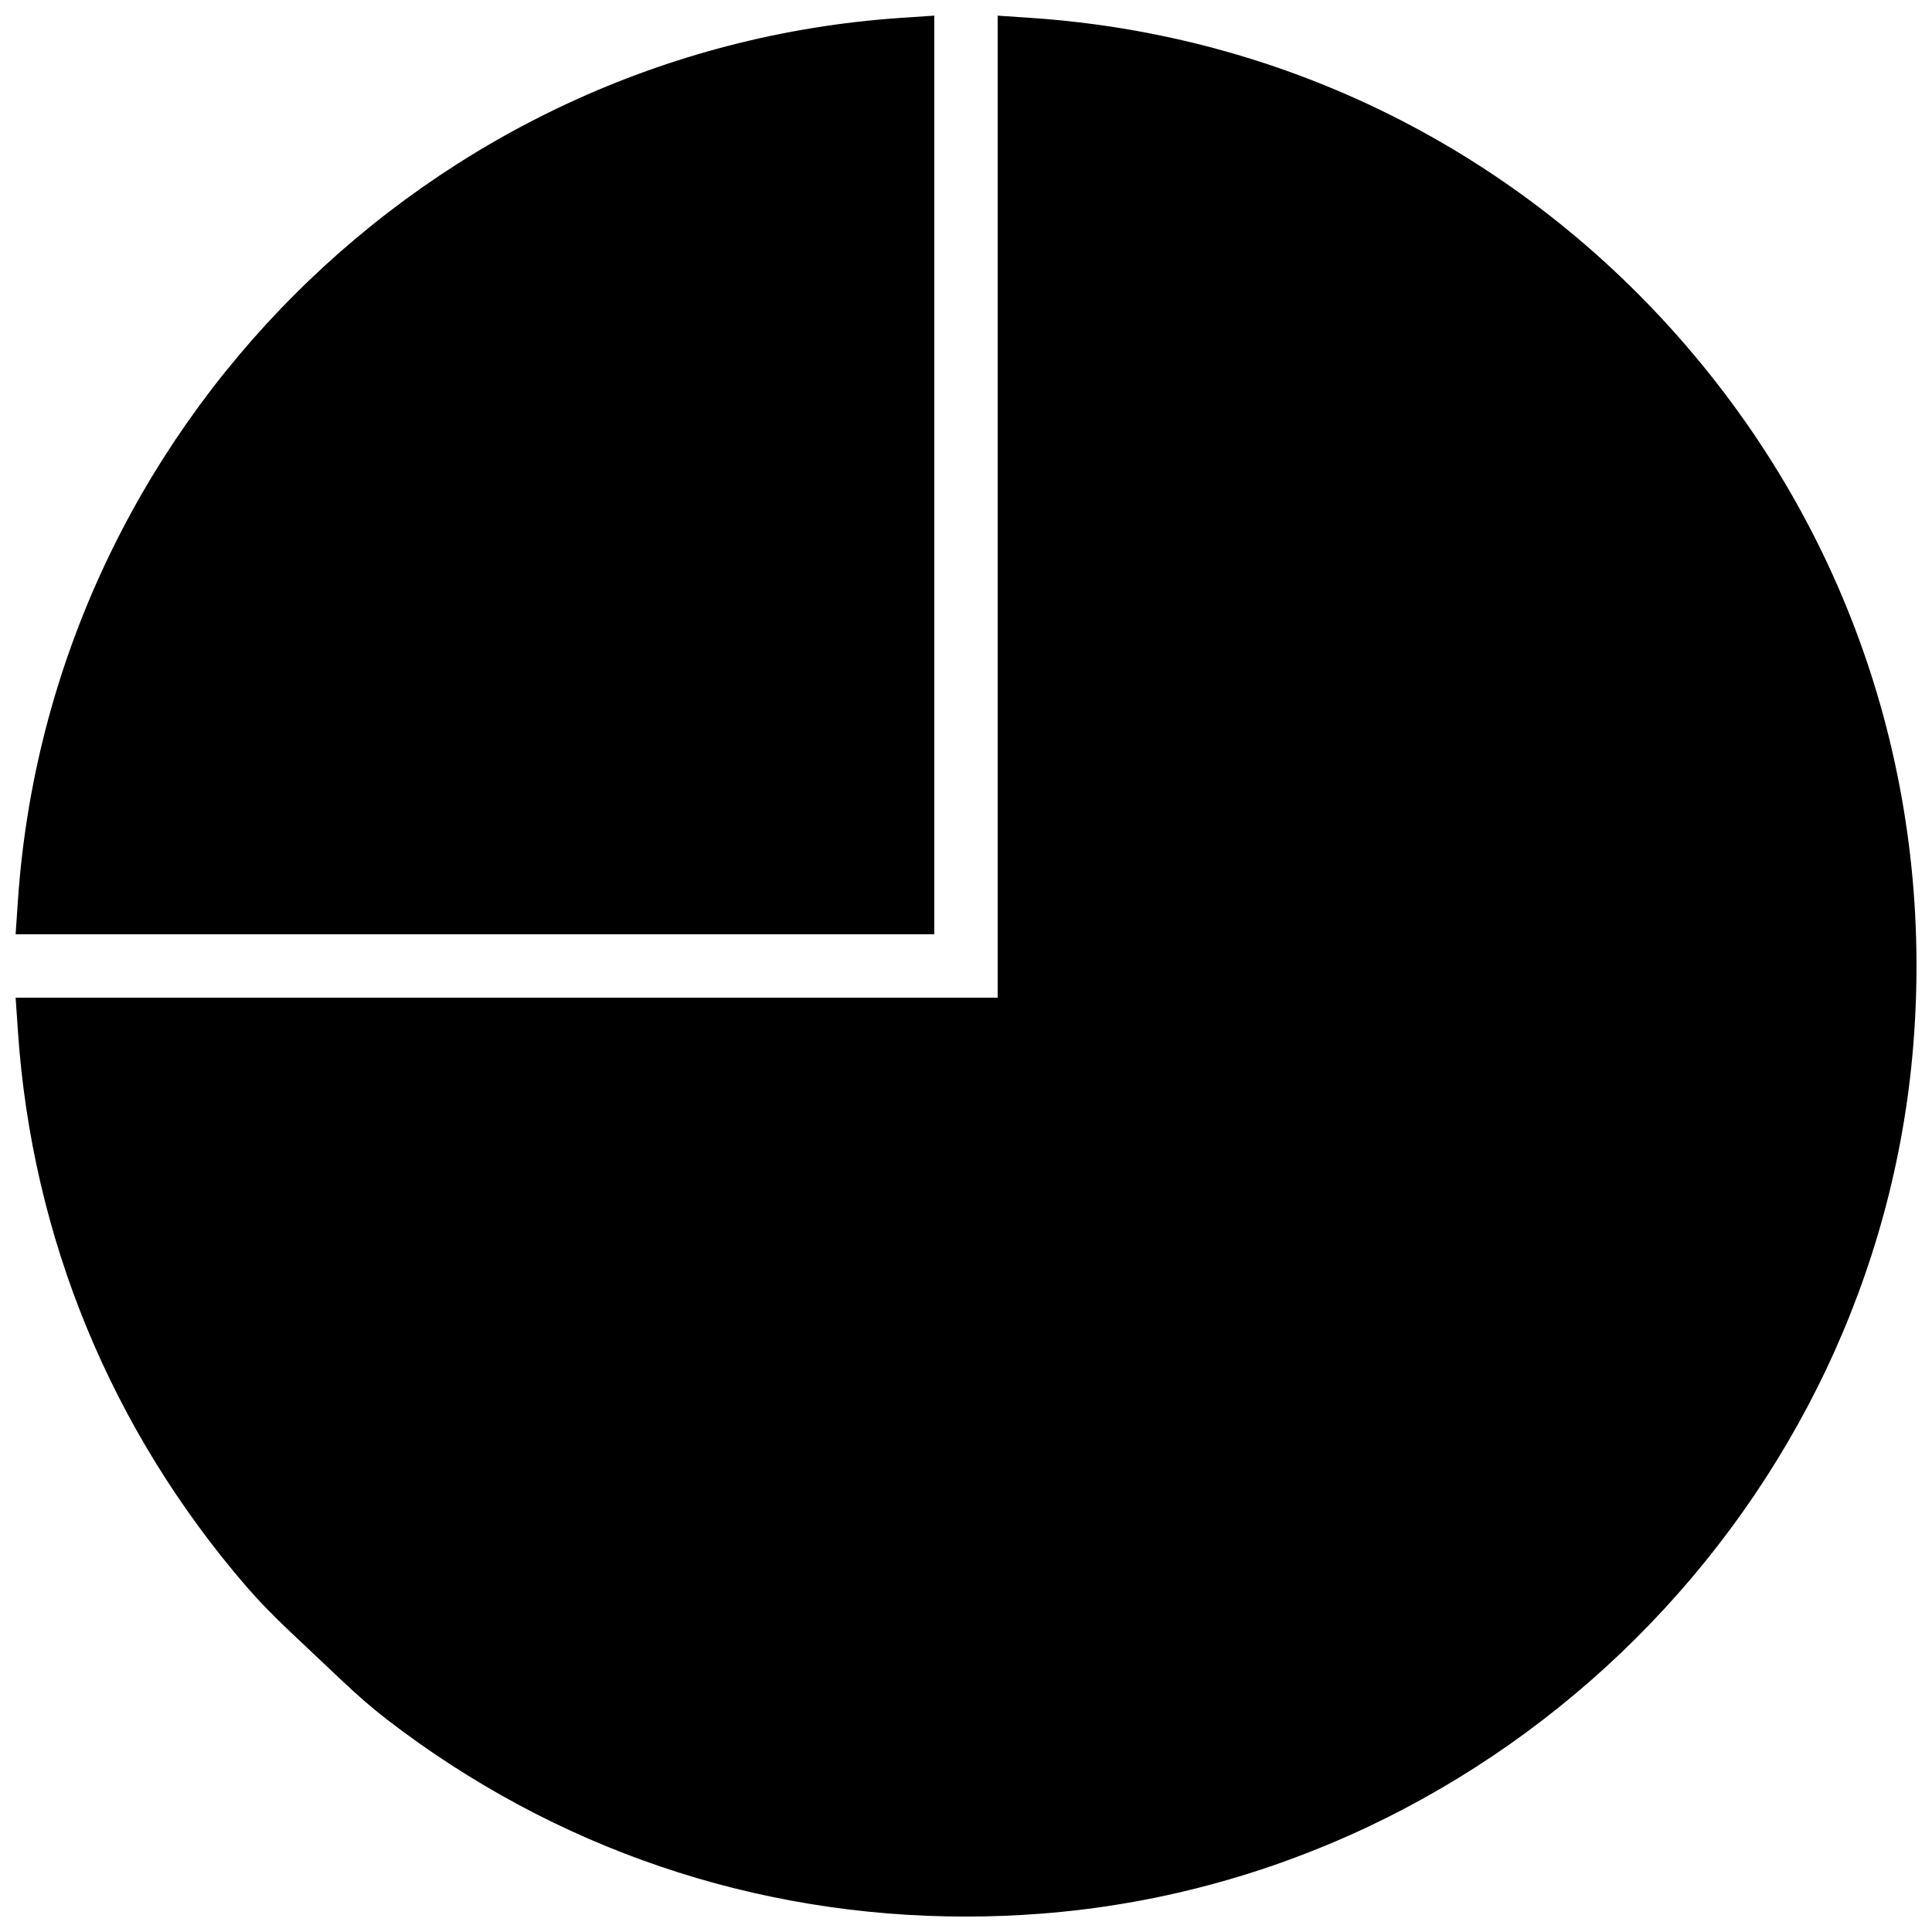
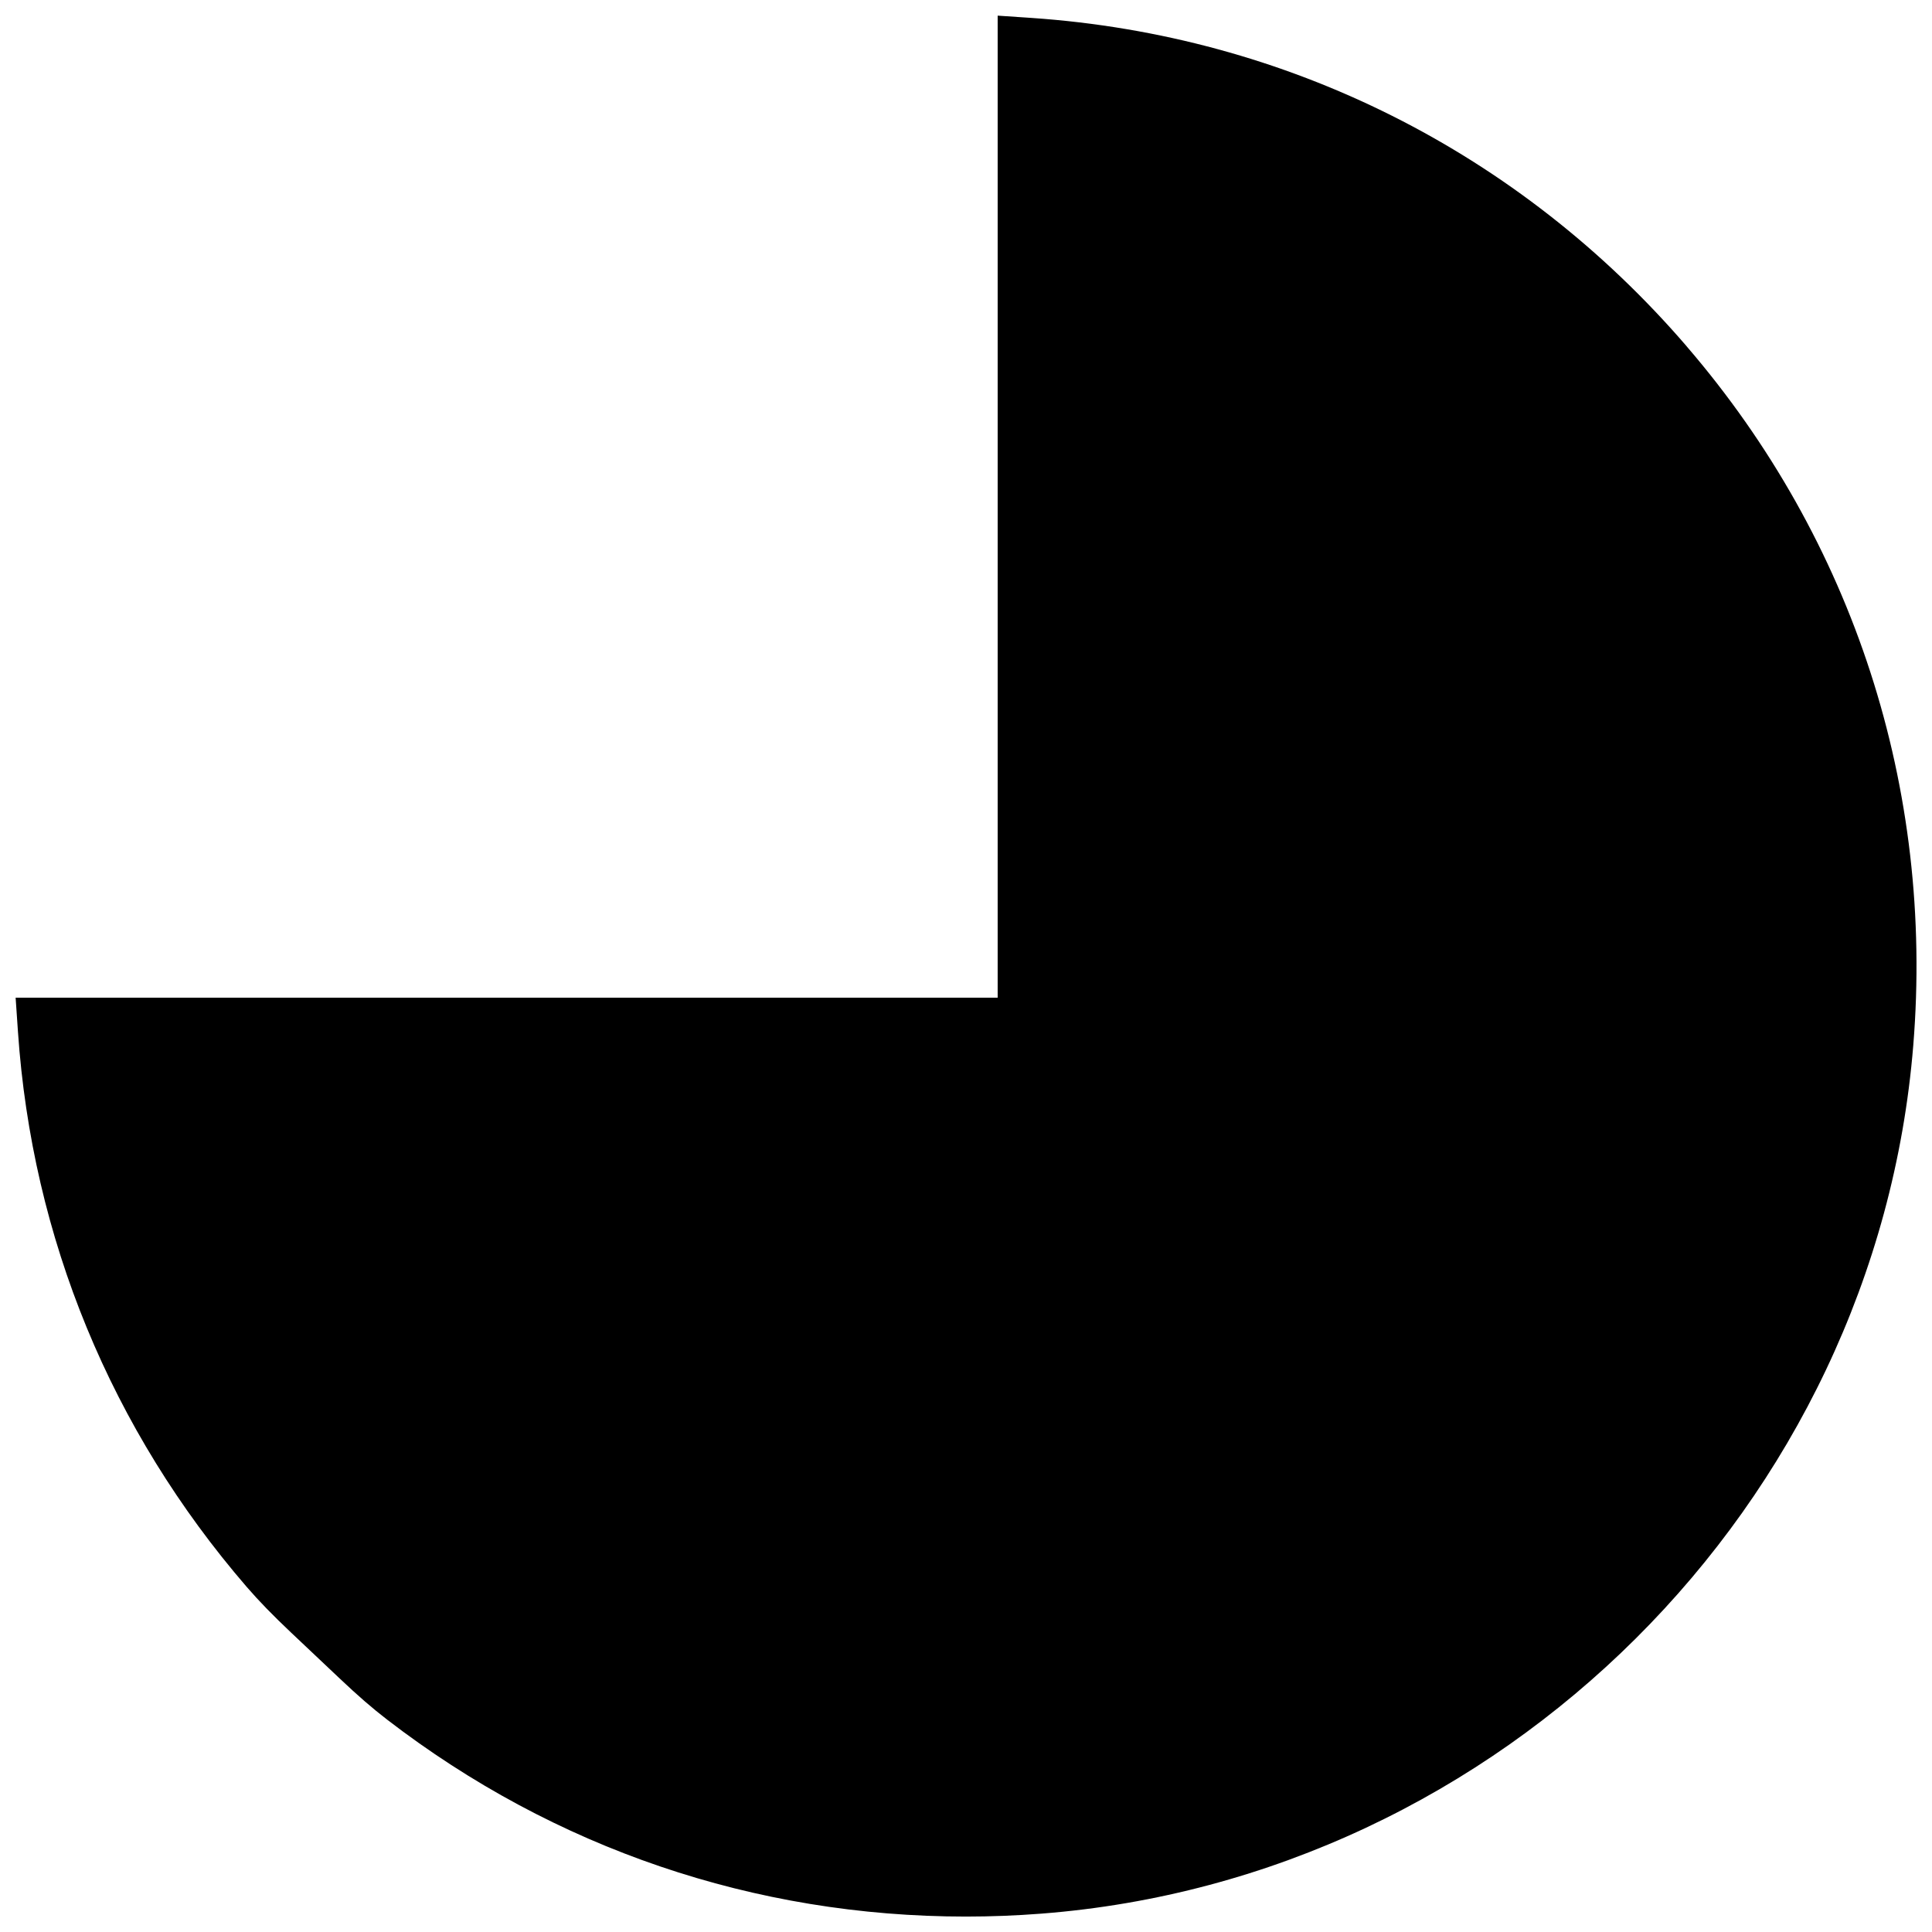
<svg xmlns="http://www.w3.org/2000/svg" width="800px" height="800px" version="1.1" viewBox="144 144 512 512">
  <defs>
    <clipPath id="b">
      <path d="m148.09 148.09h243.91v243.91h-243.91z" />
    </clipPath>
    <clipPath id="a">
      <path d="m148.09 148.09h503.81v503.81h-503.81z" />
    </clipPath>
  </defs>
  <g>
    <g clip-path="url(#b)">
-       <path d="m391.6 148.14-8.969 0.605c-124.82 8.512-225.37 109.06-233.88 233.88l-0.613 8.969h243.46v-243.46" fill-rule="evenodd" />
-     </g>
+       </g>
    <g clip-path="url(#a)">
      <path d="m591 235.79c-44.359-51.523-106.03-82.422-173.64-87.039l-8.969-0.605v260.25h-260.25l0.613 8.969c3.727 54.672 24.695 105.57 60.641 147.2 3.227 3.731 6.836 7.441 11.707 12.051l12.812 12.098c4.879 4.629 8.801 8.027 12.688 11.012 44.344 34.133 97.387 52.184 153.39 52.184 6.598 0 13.301-0.258 19.926-0.773 121.88-9.395 221.25-108.32 231.12-230.11 5.523-68.055-15.805-133.84-60.047-185.23" fill-rule="evenodd" />
    </g>
  </g>
</svg>